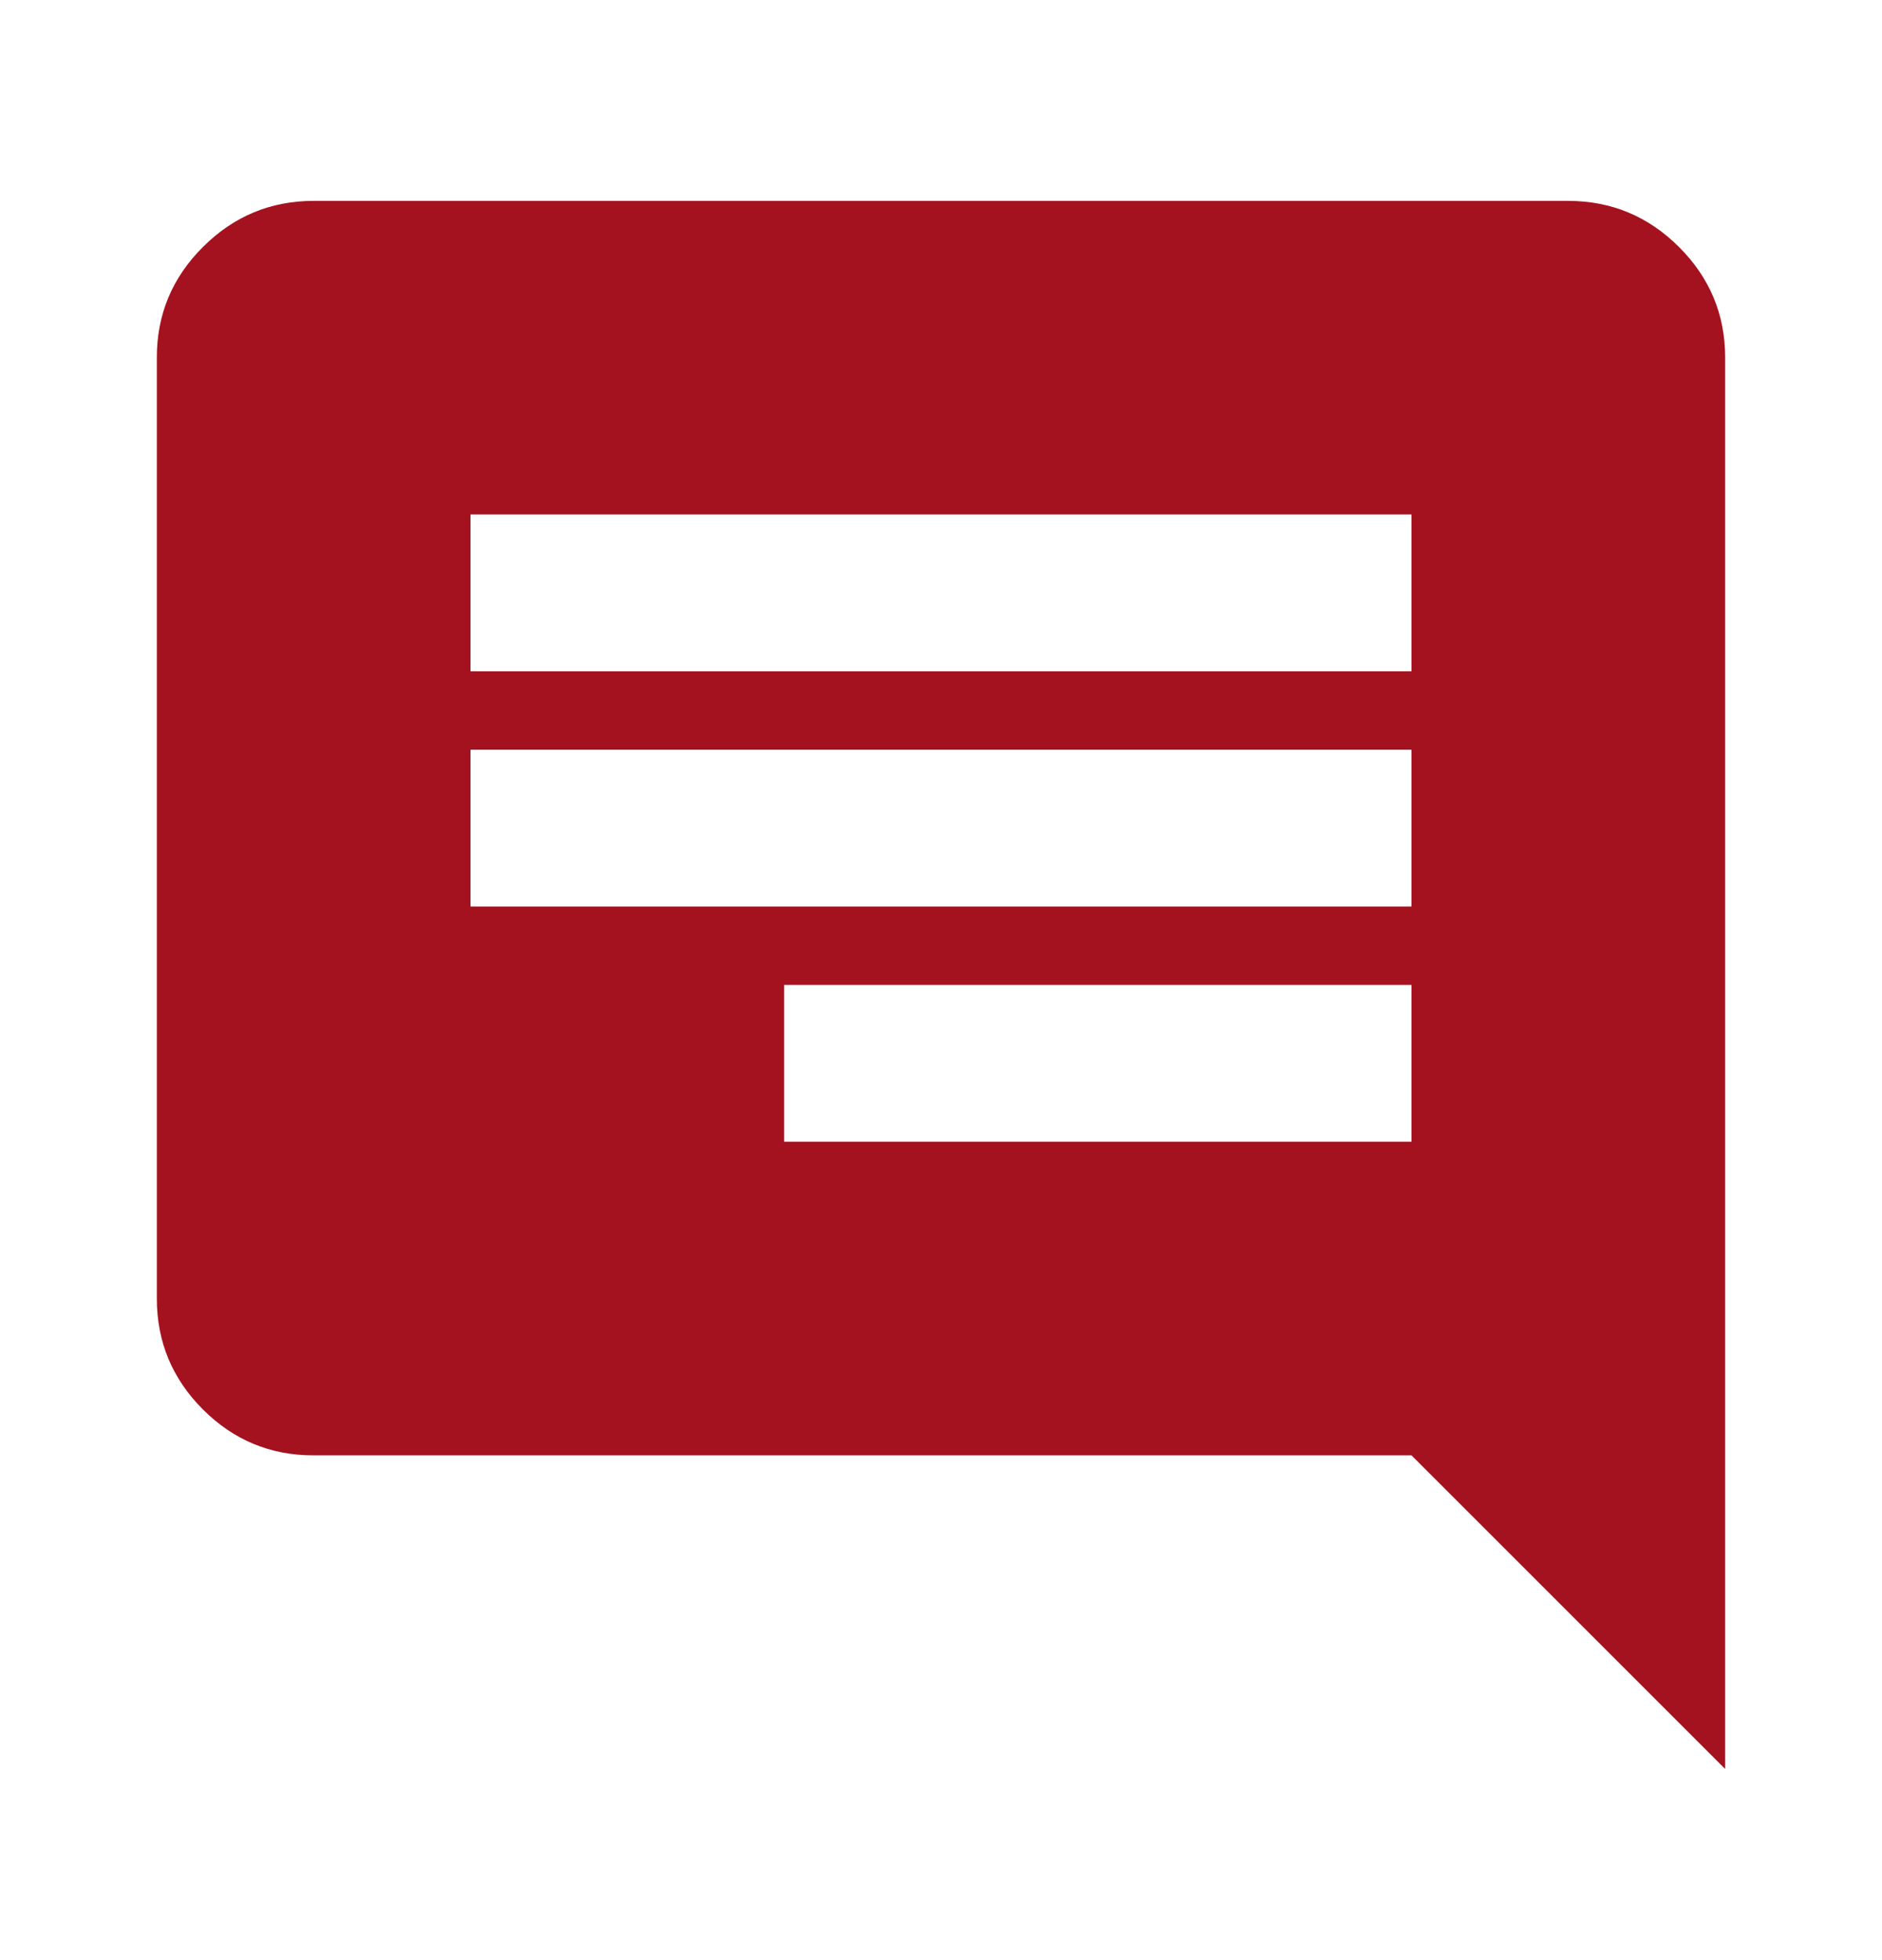
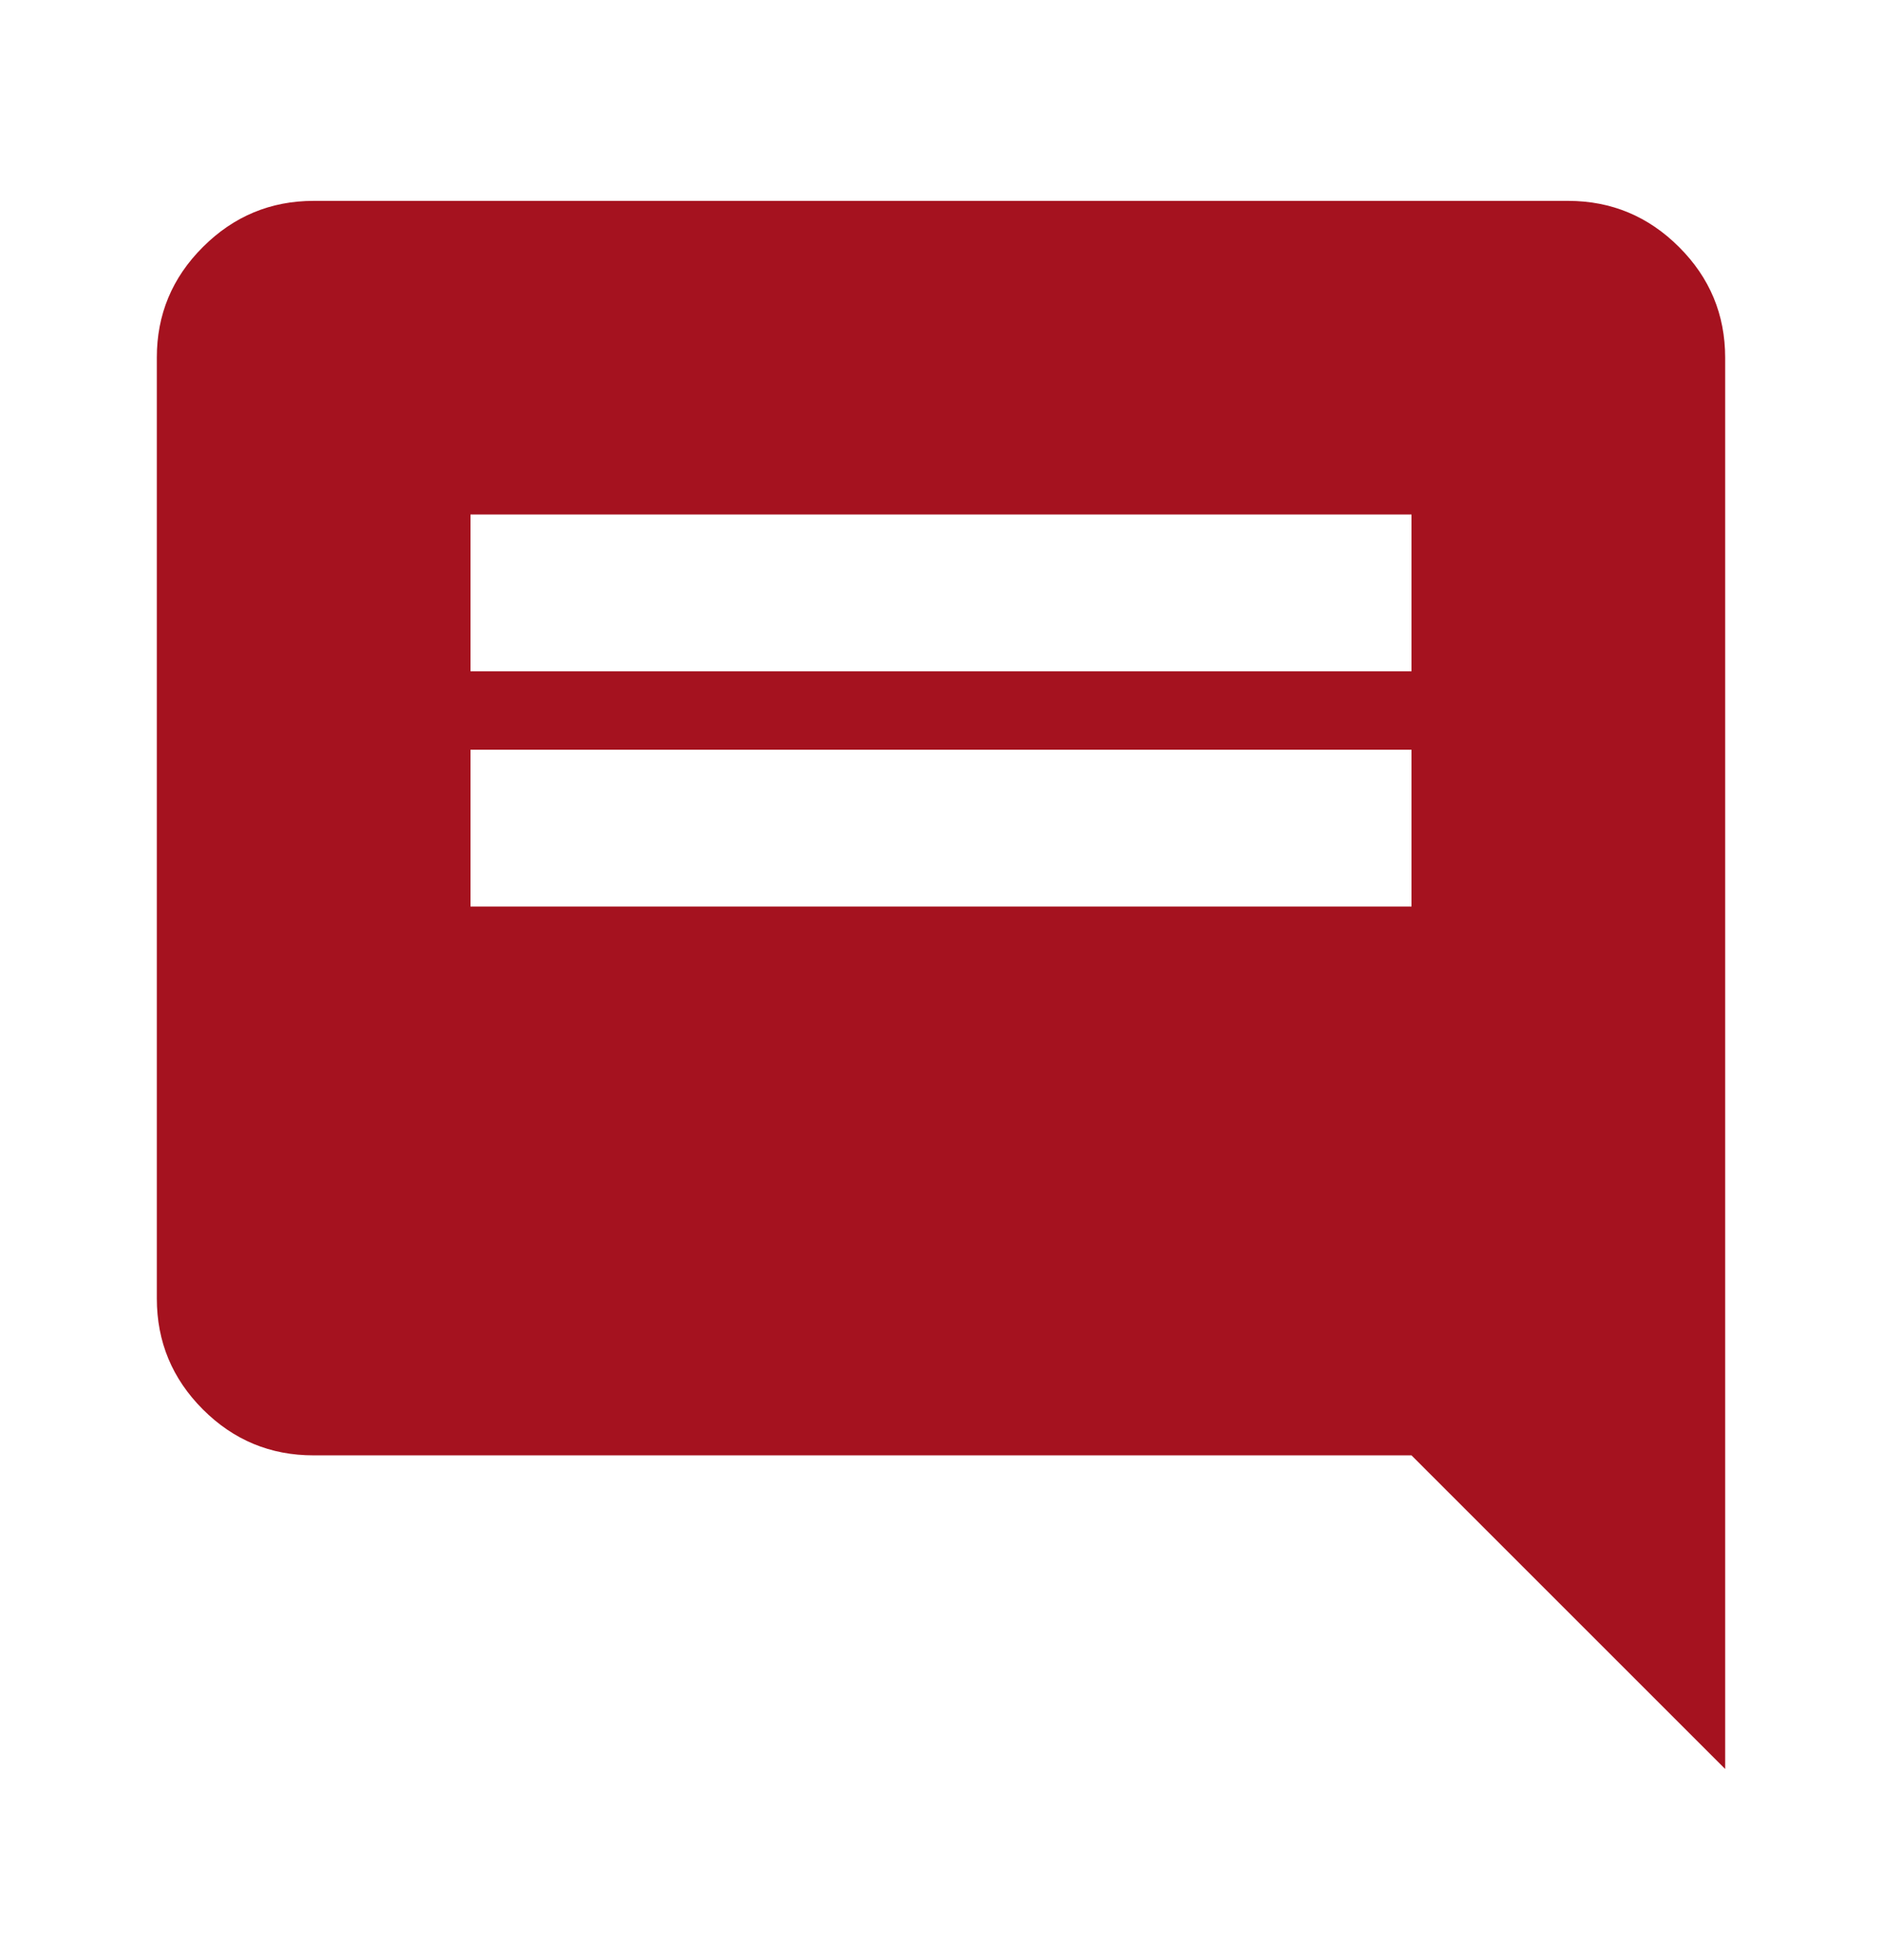
<svg xmlns="http://www.w3.org/2000/svg" width="24" height="25" viewBox="0 0 24 25" fill="none">
  <g id="Iconify/Chat">
-     <path id="Vector" d="M22 22.562V4.562C22 4.013 21.804 3.542 21.412 3.151C21.02 2.759 20.549 2.563 20 2.562H4C3.45 2.562 2.979 2.759 2.587 3.151C2.195 3.542 1.999 4.013 2 4.562V16.562C2 17.113 2.196 17.584 2.587 17.976C2.978 18.367 3.449 18.563 4 18.562H18L22 22.562ZM18 14.562H10V12.562H18V14.562ZM18 11.562H6V9.562H18V11.562ZM18 8.562H6V6.562H18V8.562Z" fill="#A5121F" />
+     <path id="Vector" d="M22 22.562V4.562C22 4.013 21.804 3.542 21.412 3.151C21.02 2.759 20.549 2.563 20 2.562H4C3.45 2.562 2.979 2.759 2.587 3.151C2.195 3.542 1.999 4.013 2 4.562V16.562C2 17.113 2.196 17.584 2.587 17.976C2.978 18.367 3.449 18.563 4 18.562H18L22 22.562ZM18 14.562H10H18V14.562ZM18 11.562H6V9.562H18V11.562ZM18 8.562H6V6.562H18V8.562Z" fill="#A5121F" />
  </g>
</svg>